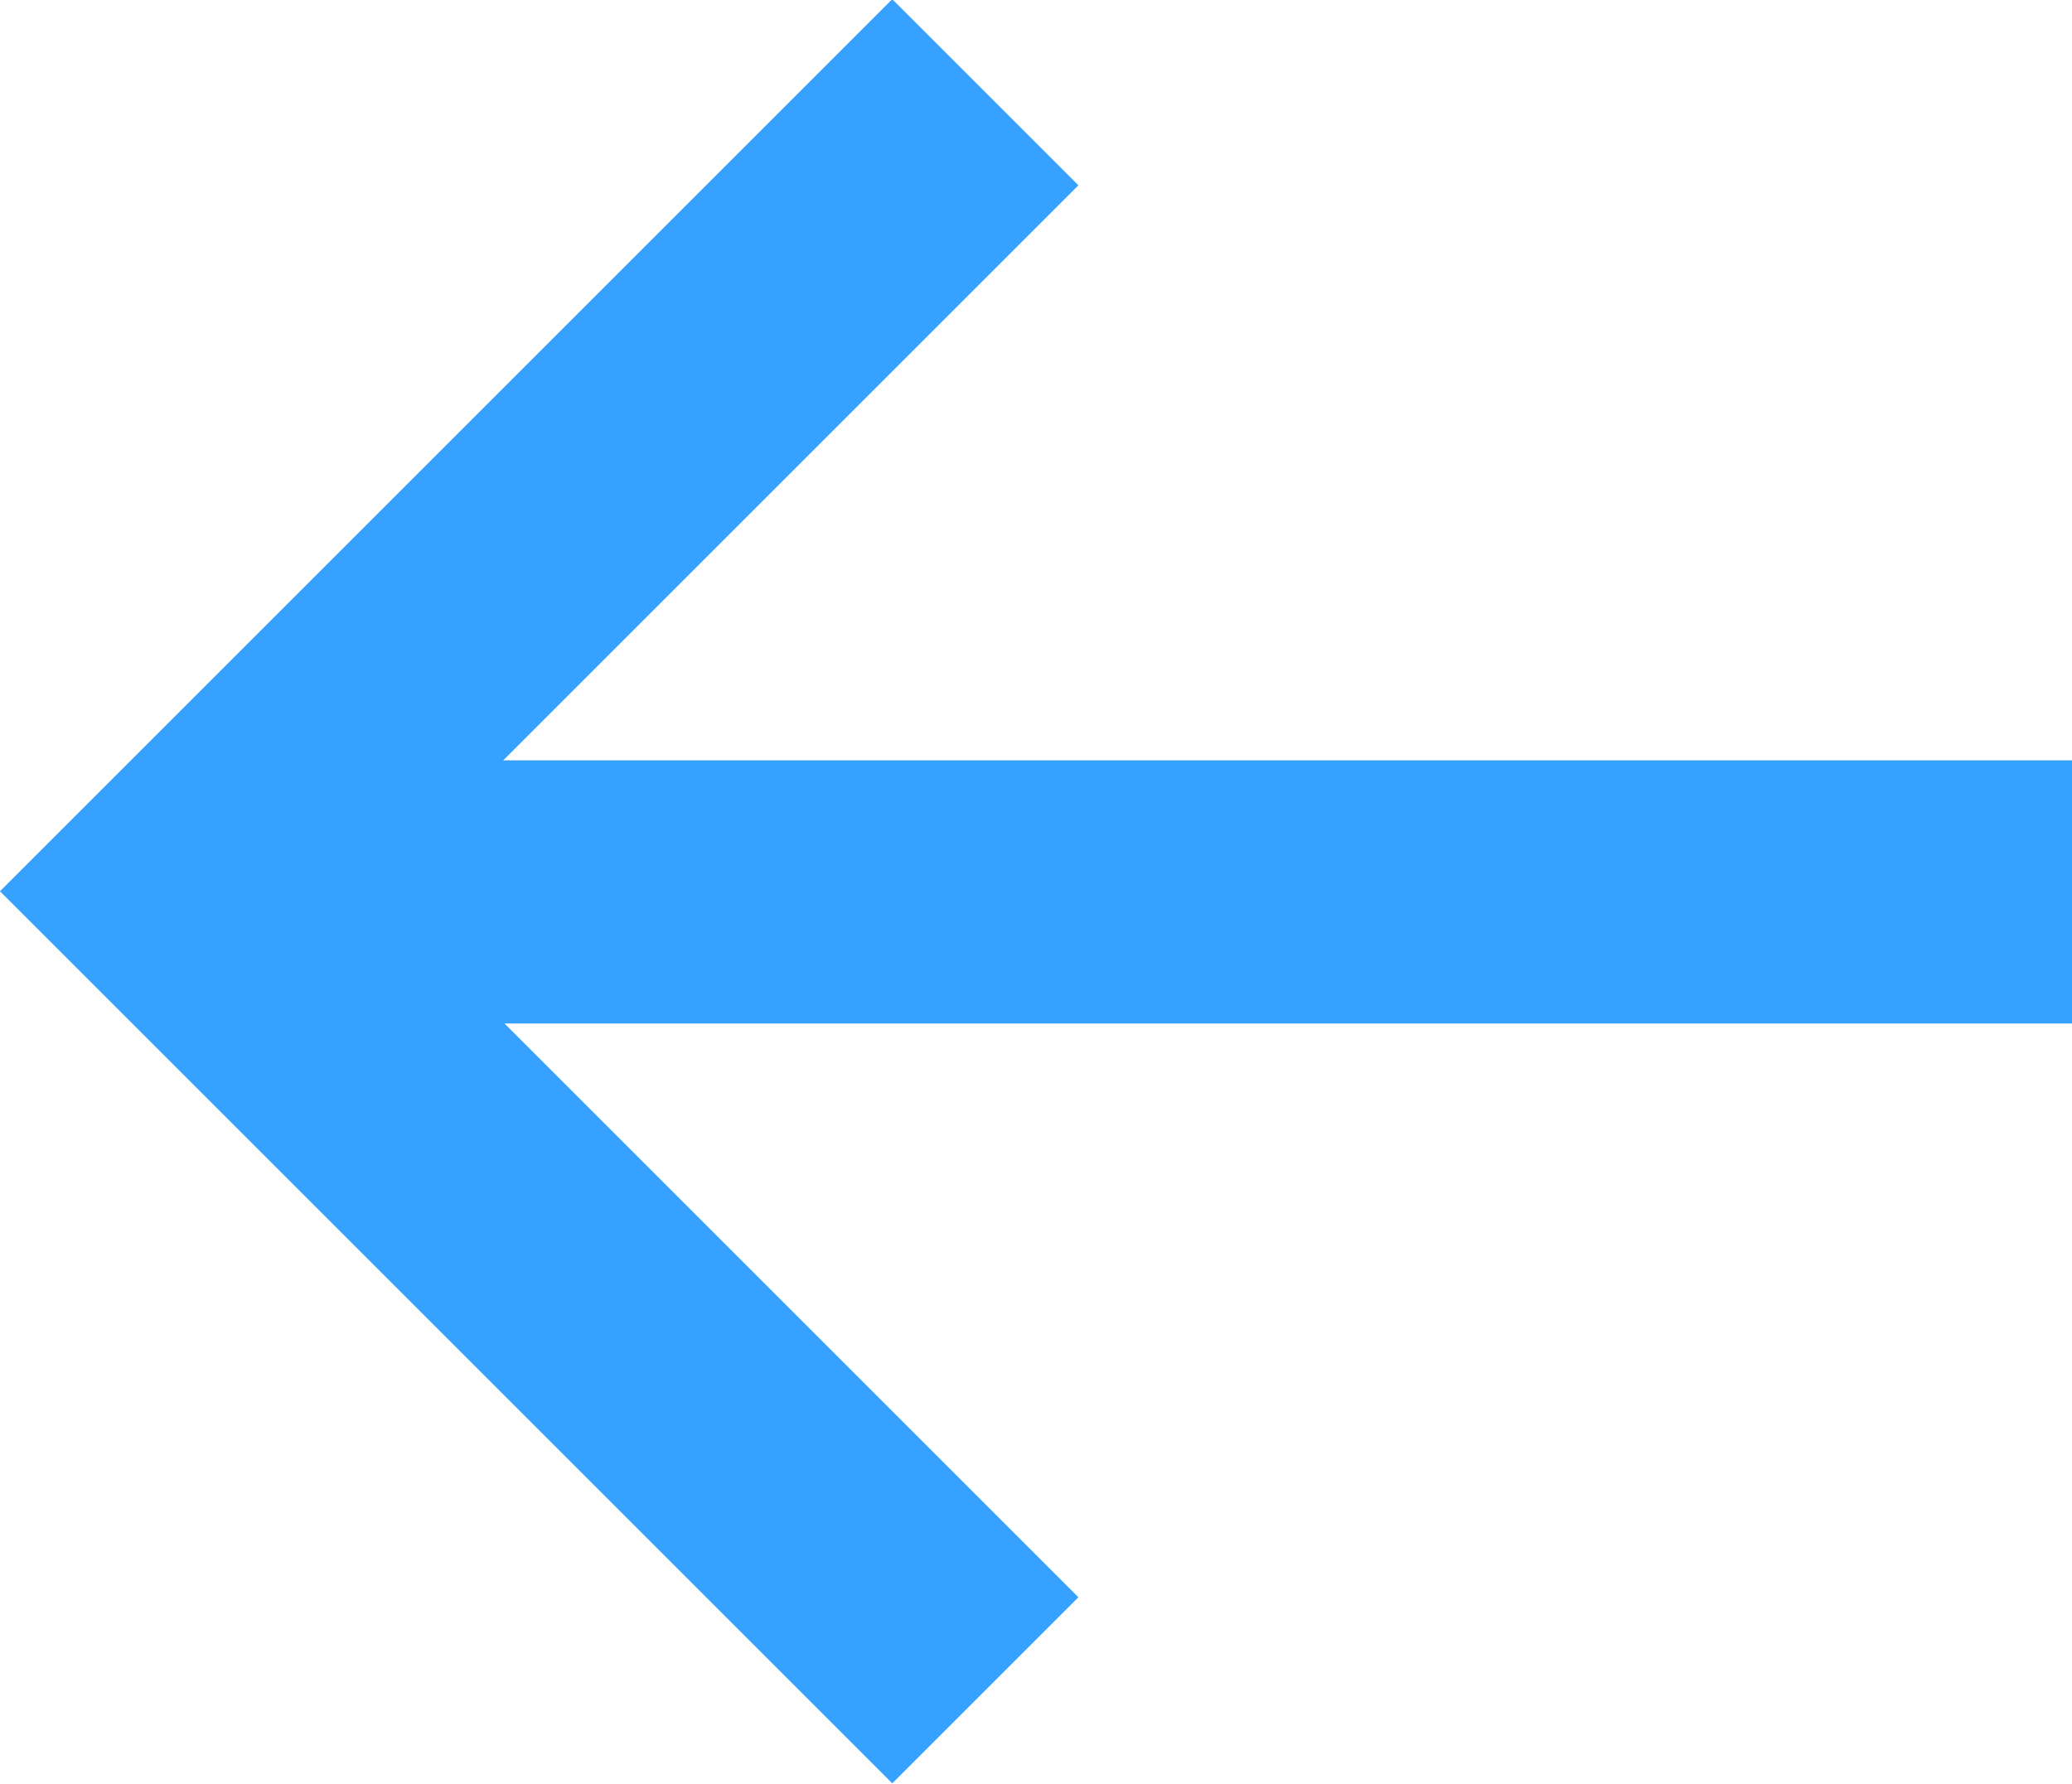
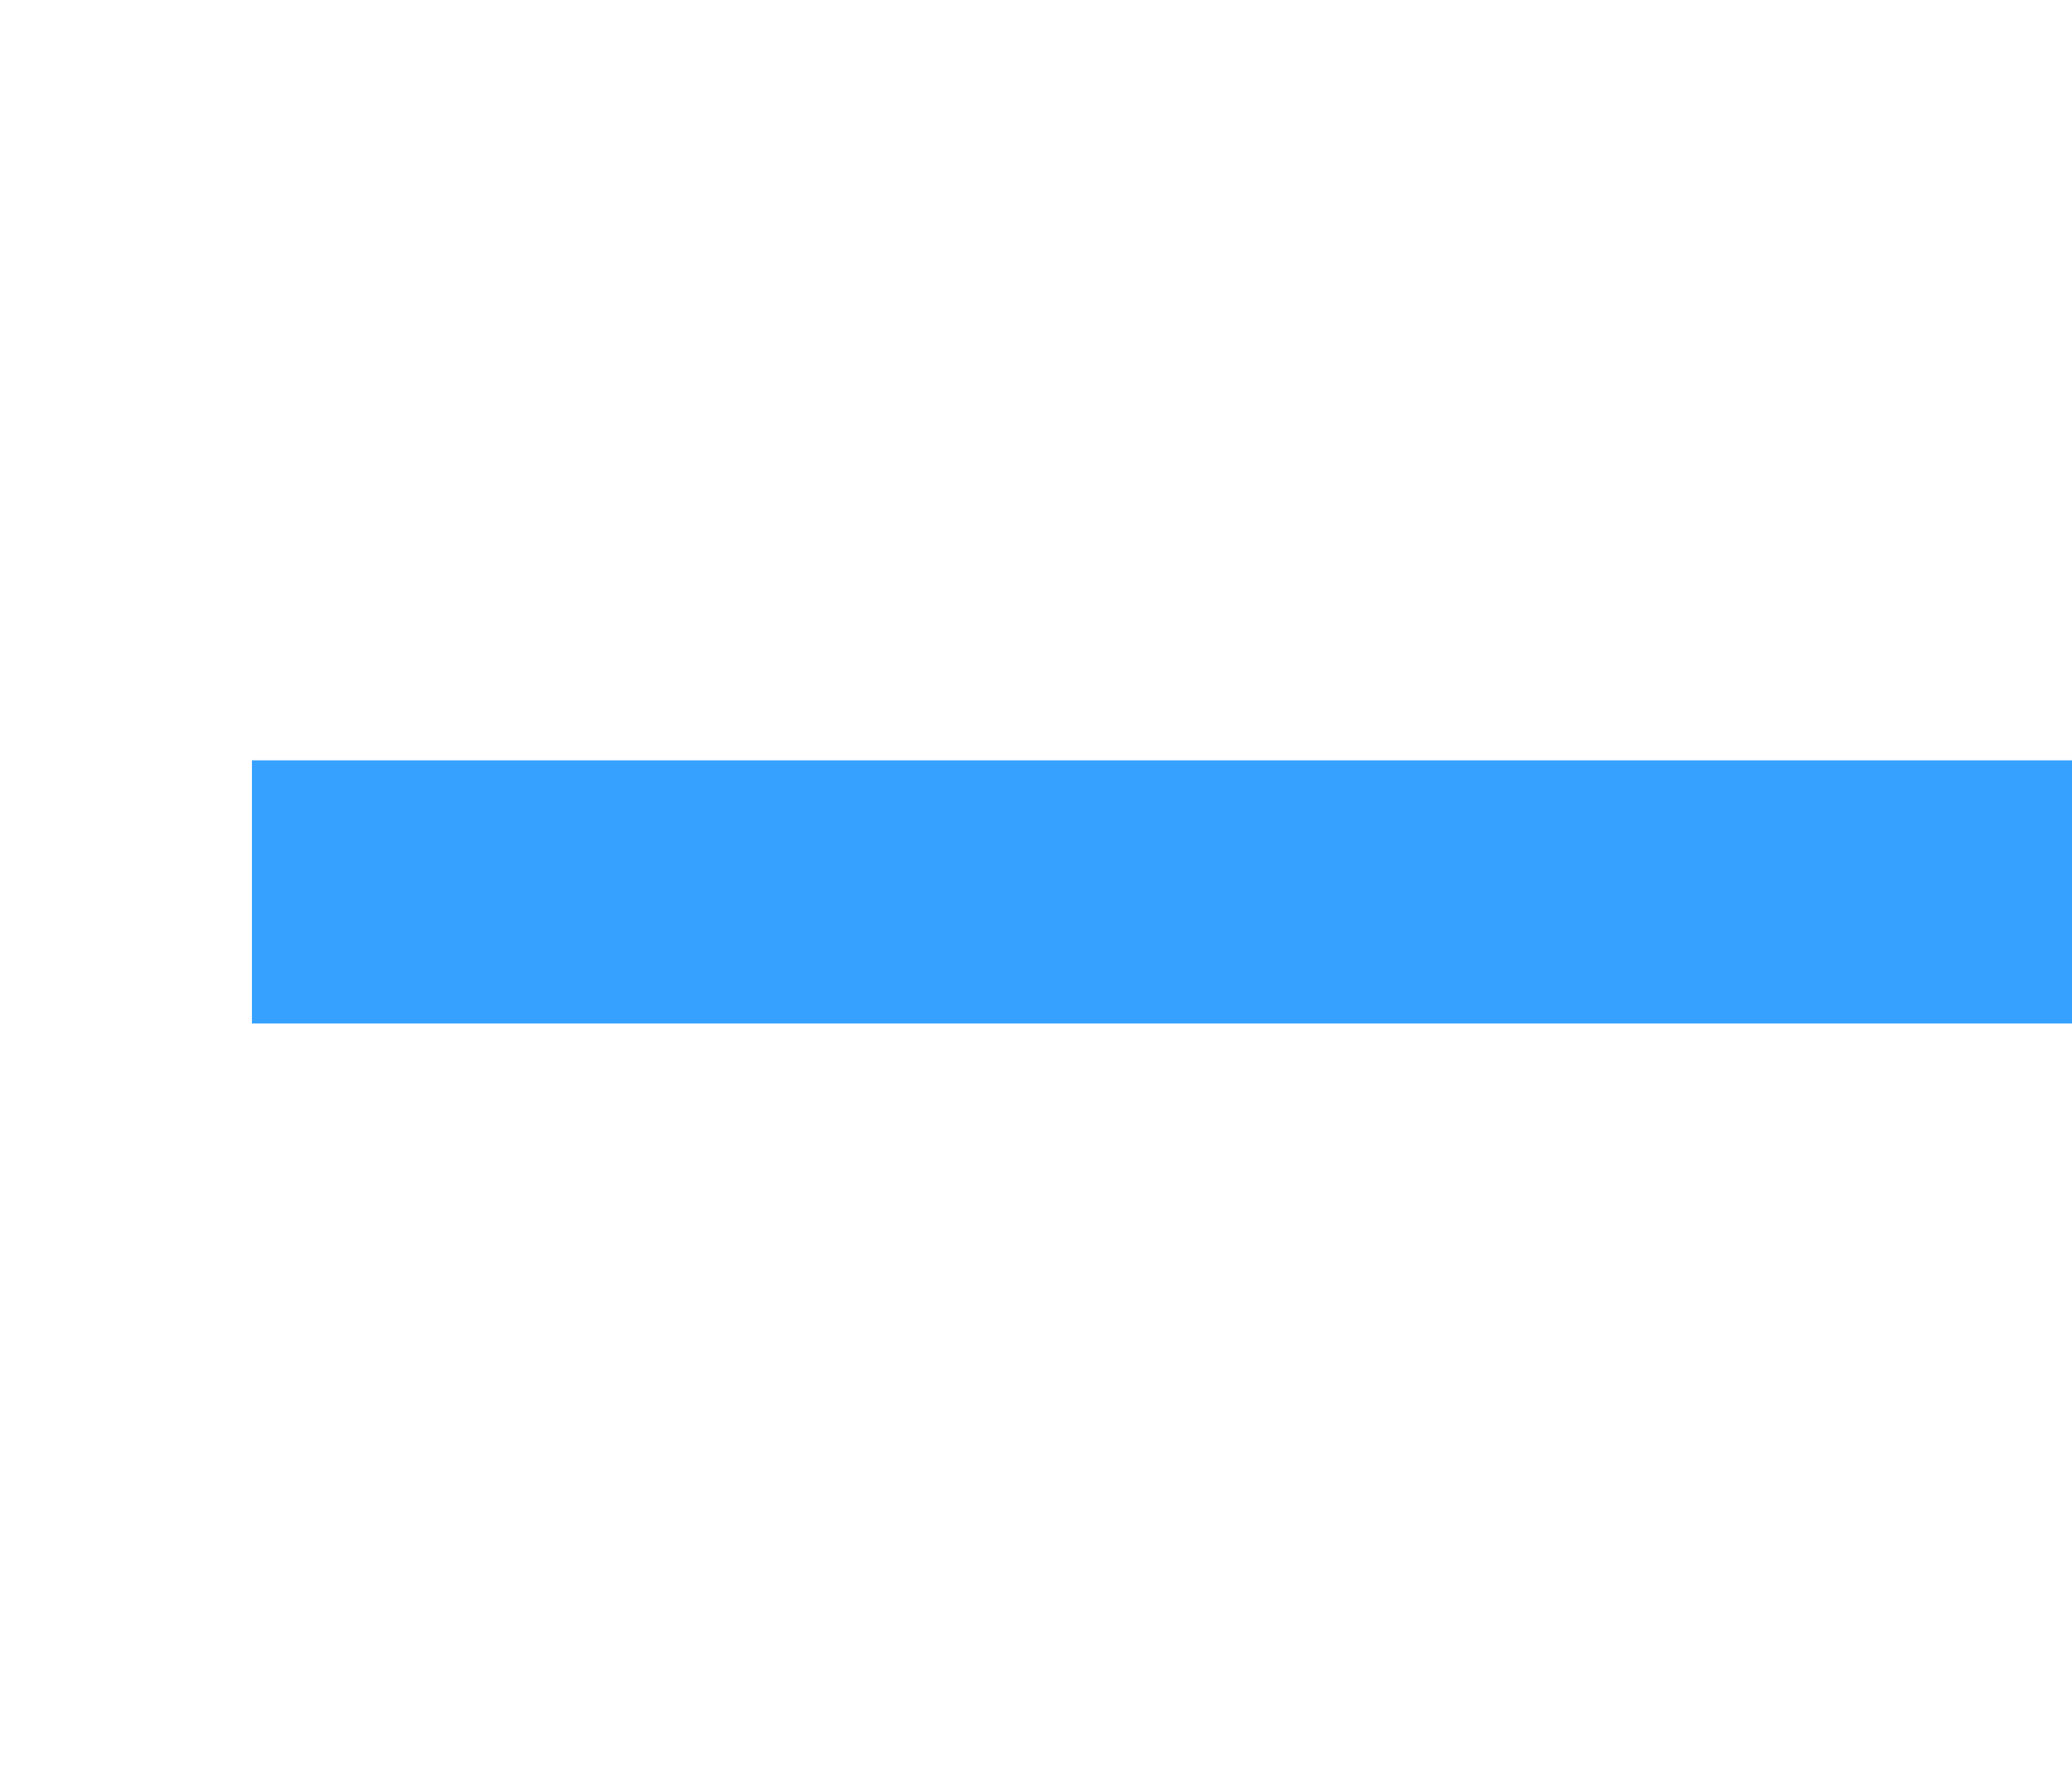
<svg xmlns="http://www.w3.org/2000/svg" width="15.742" height="13.557" viewBox="0 0 15.742 13.557">
  <g transform="translate(15.742 12.85) rotate(180)">
    <g transform="translate(-2947.091 -133.974)">
-       <path d="M125.276,180.5l6.072,6.072-3.542,3.542-2.53,2.53" transform="translate(2830.071 -46.521)" fill="none" stroke="#36a1ff" stroke-miterlimit="10" stroke-width="2" />
      <line x2="13.828" transform="translate(2947.091 140.046)" fill="none" stroke="#36a1ff" stroke-width="2" />
    </g>
  </g>
</svg>